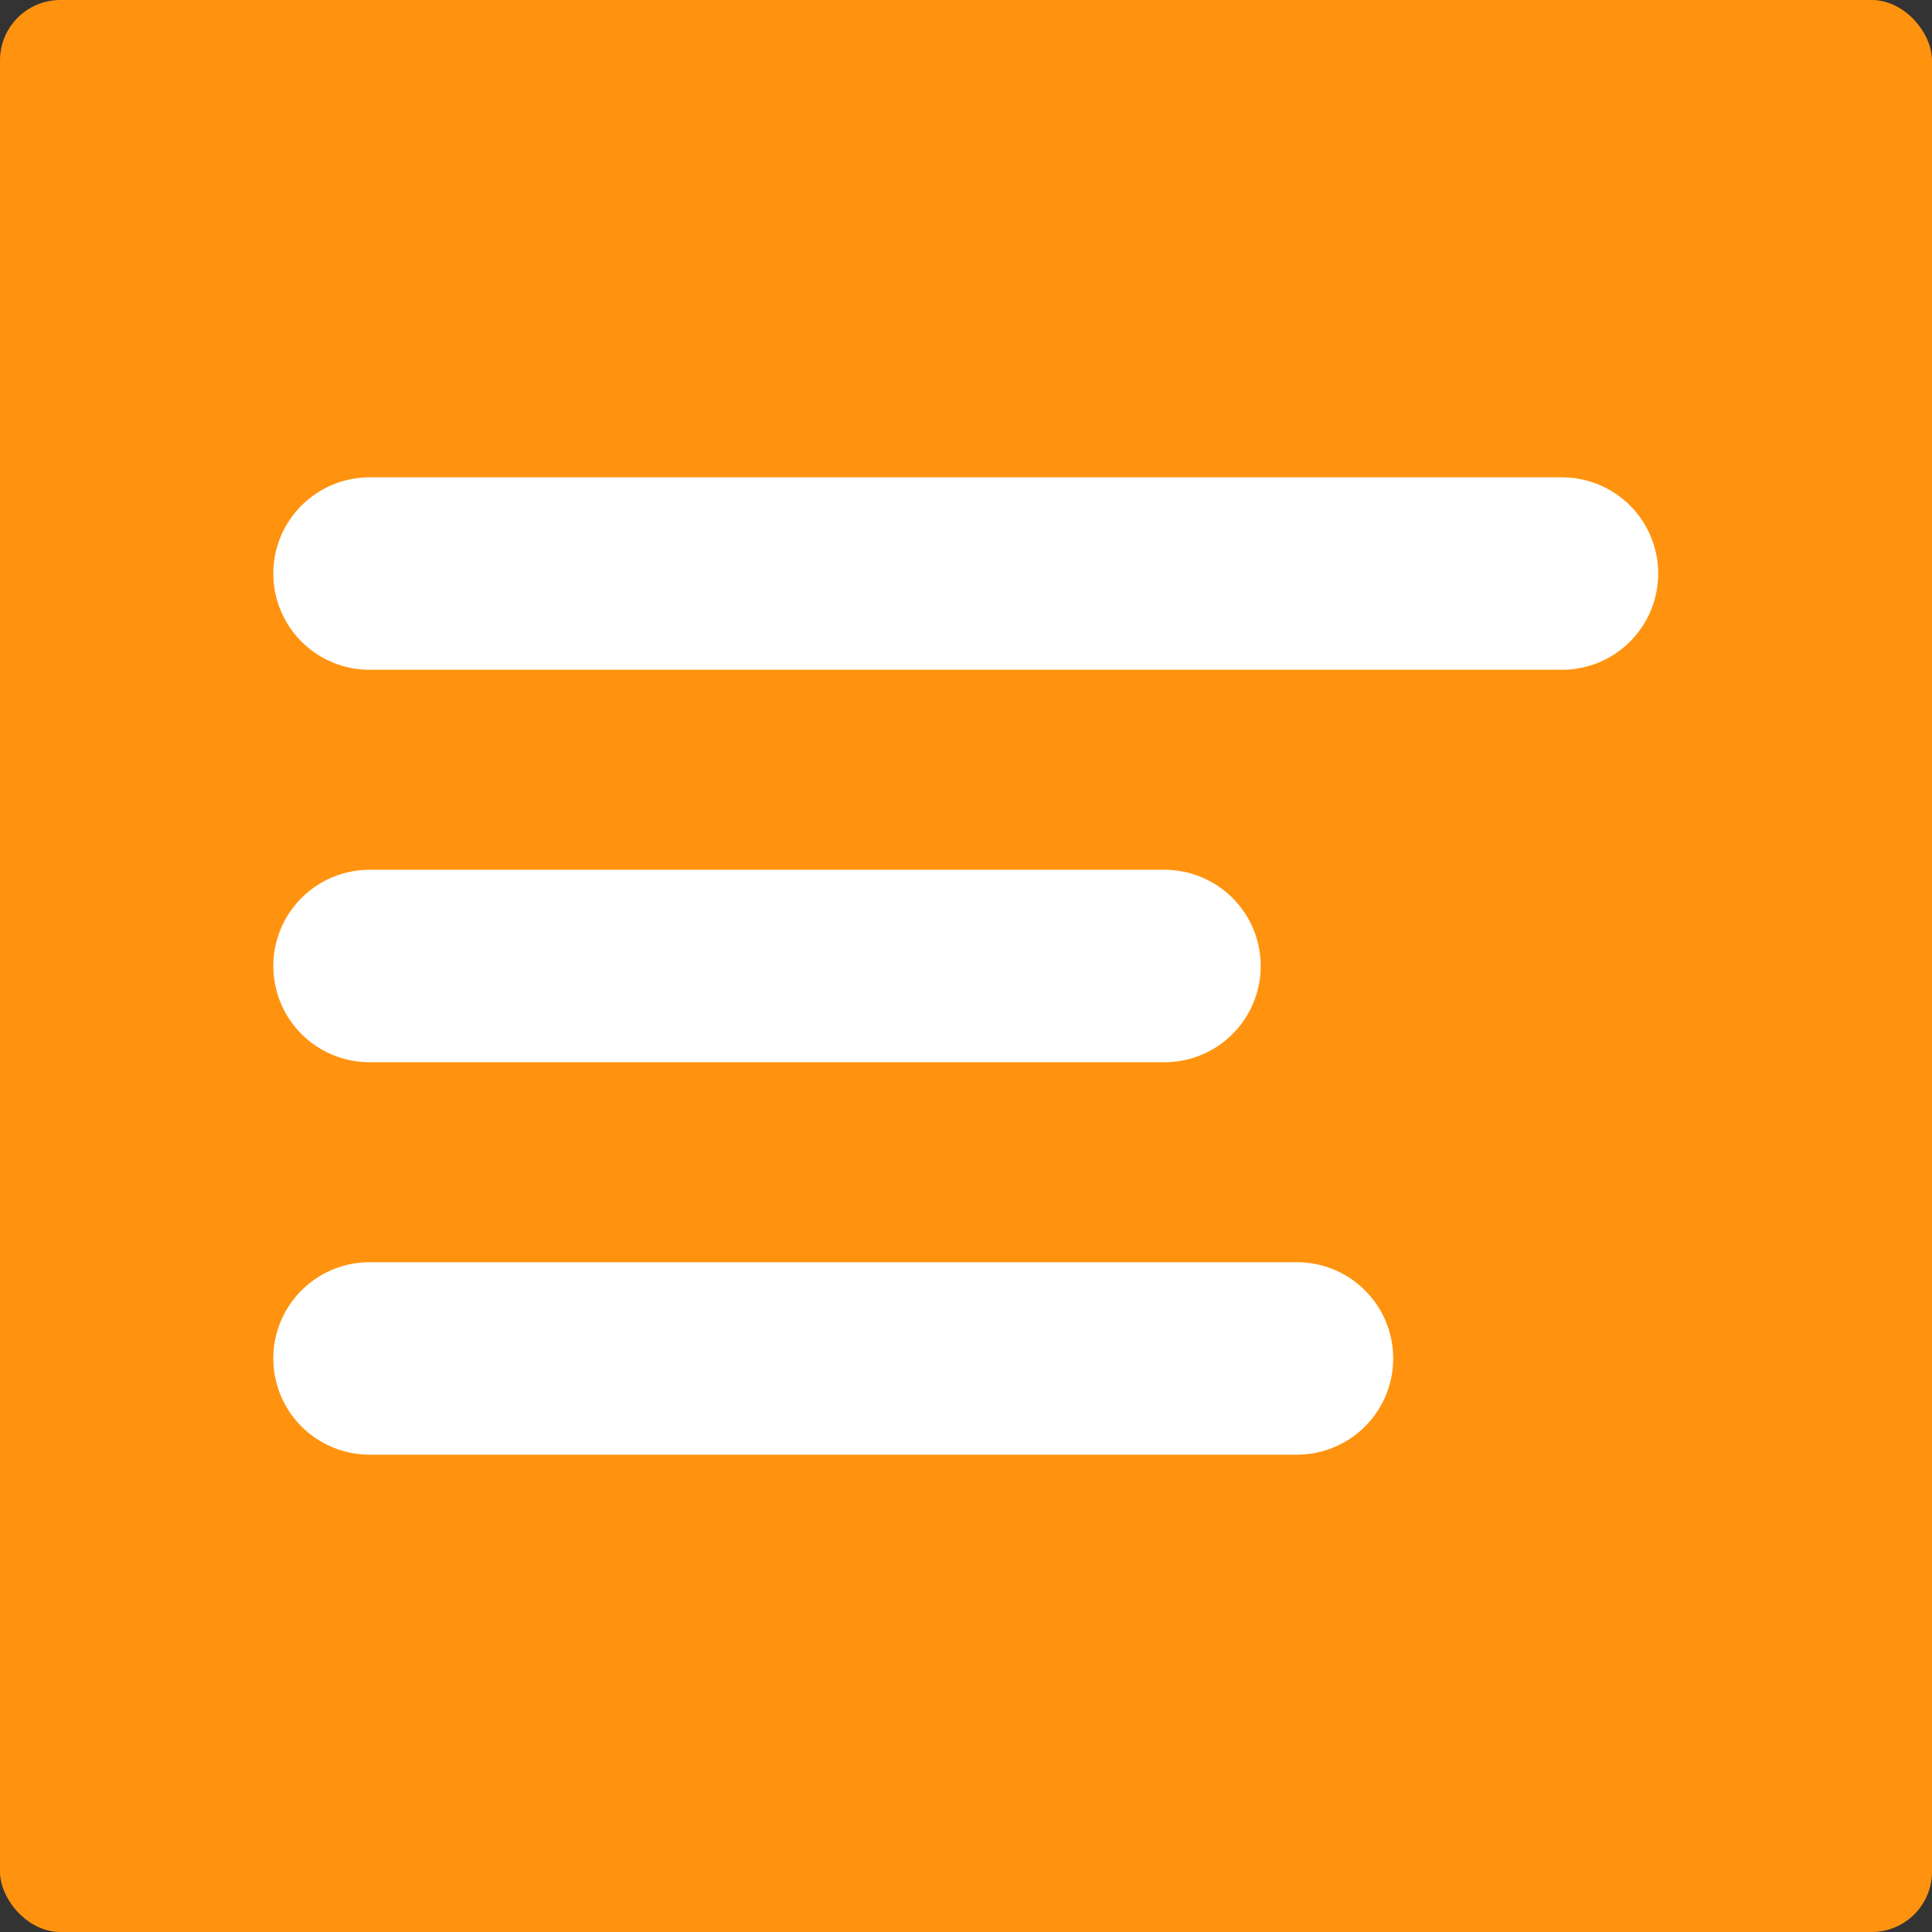
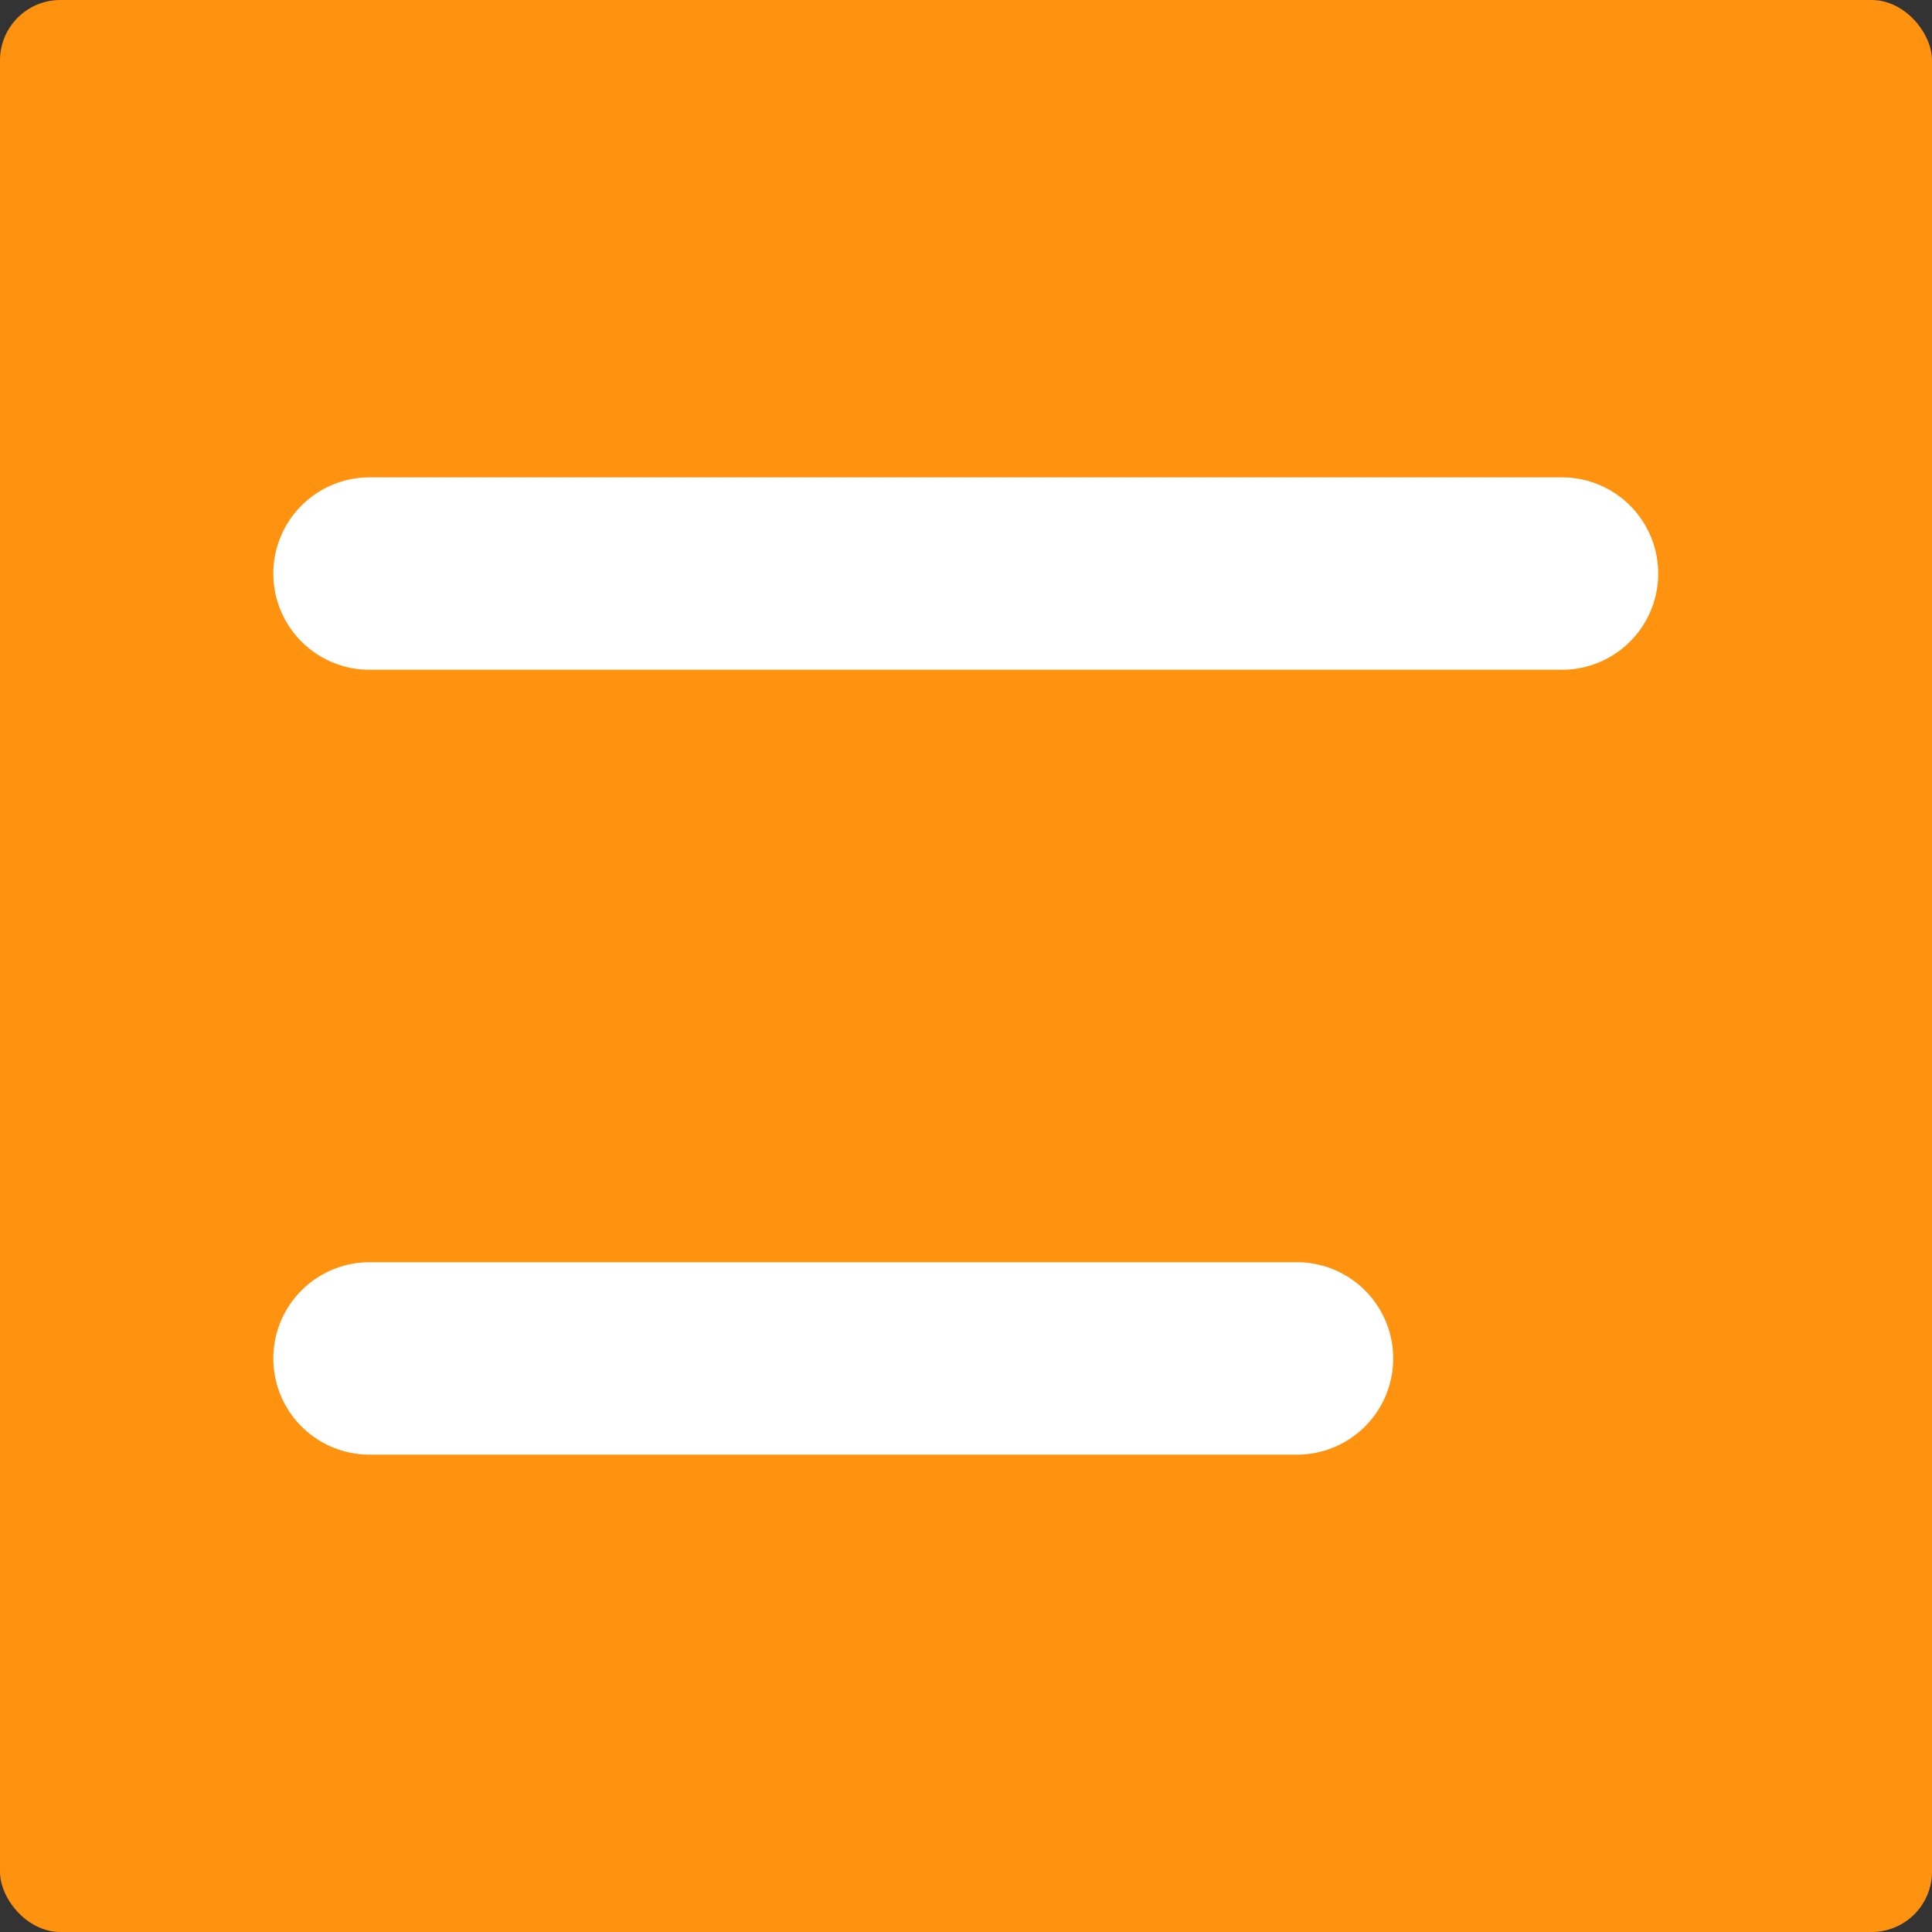
<svg xmlns="http://www.w3.org/2000/svg" id="Layer_2" data-name="Layer 2" viewBox="0 0 512 512">
  <rect x="0" y="0" width="512" height="512" fill="#333333" stroke="none" />
  <defs>
    <style>
      .cls-1 {
        fill: #ff930f;
      }

      .cls-2 {
        fill: none;
        stroke: #fff;
        stroke-linecap: round;
        stroke-linejoin: round;
        stroke-width: 51px;
      }
    </style>
  </defs>
  <g id="Layer_1-2" data-name="Layer 1">
    <rect class="cls-1" width="512" height="512" rx="16" ry="16" />
    <g>
-       <path class="cls-2" d="M308.6,256H97.93" />
      <path class="cls-2" d="M343.71,360H97.93" />
      <path class="cls-2" d="M413.94,152H97.93" />
    </g>
  </g>
</svg>